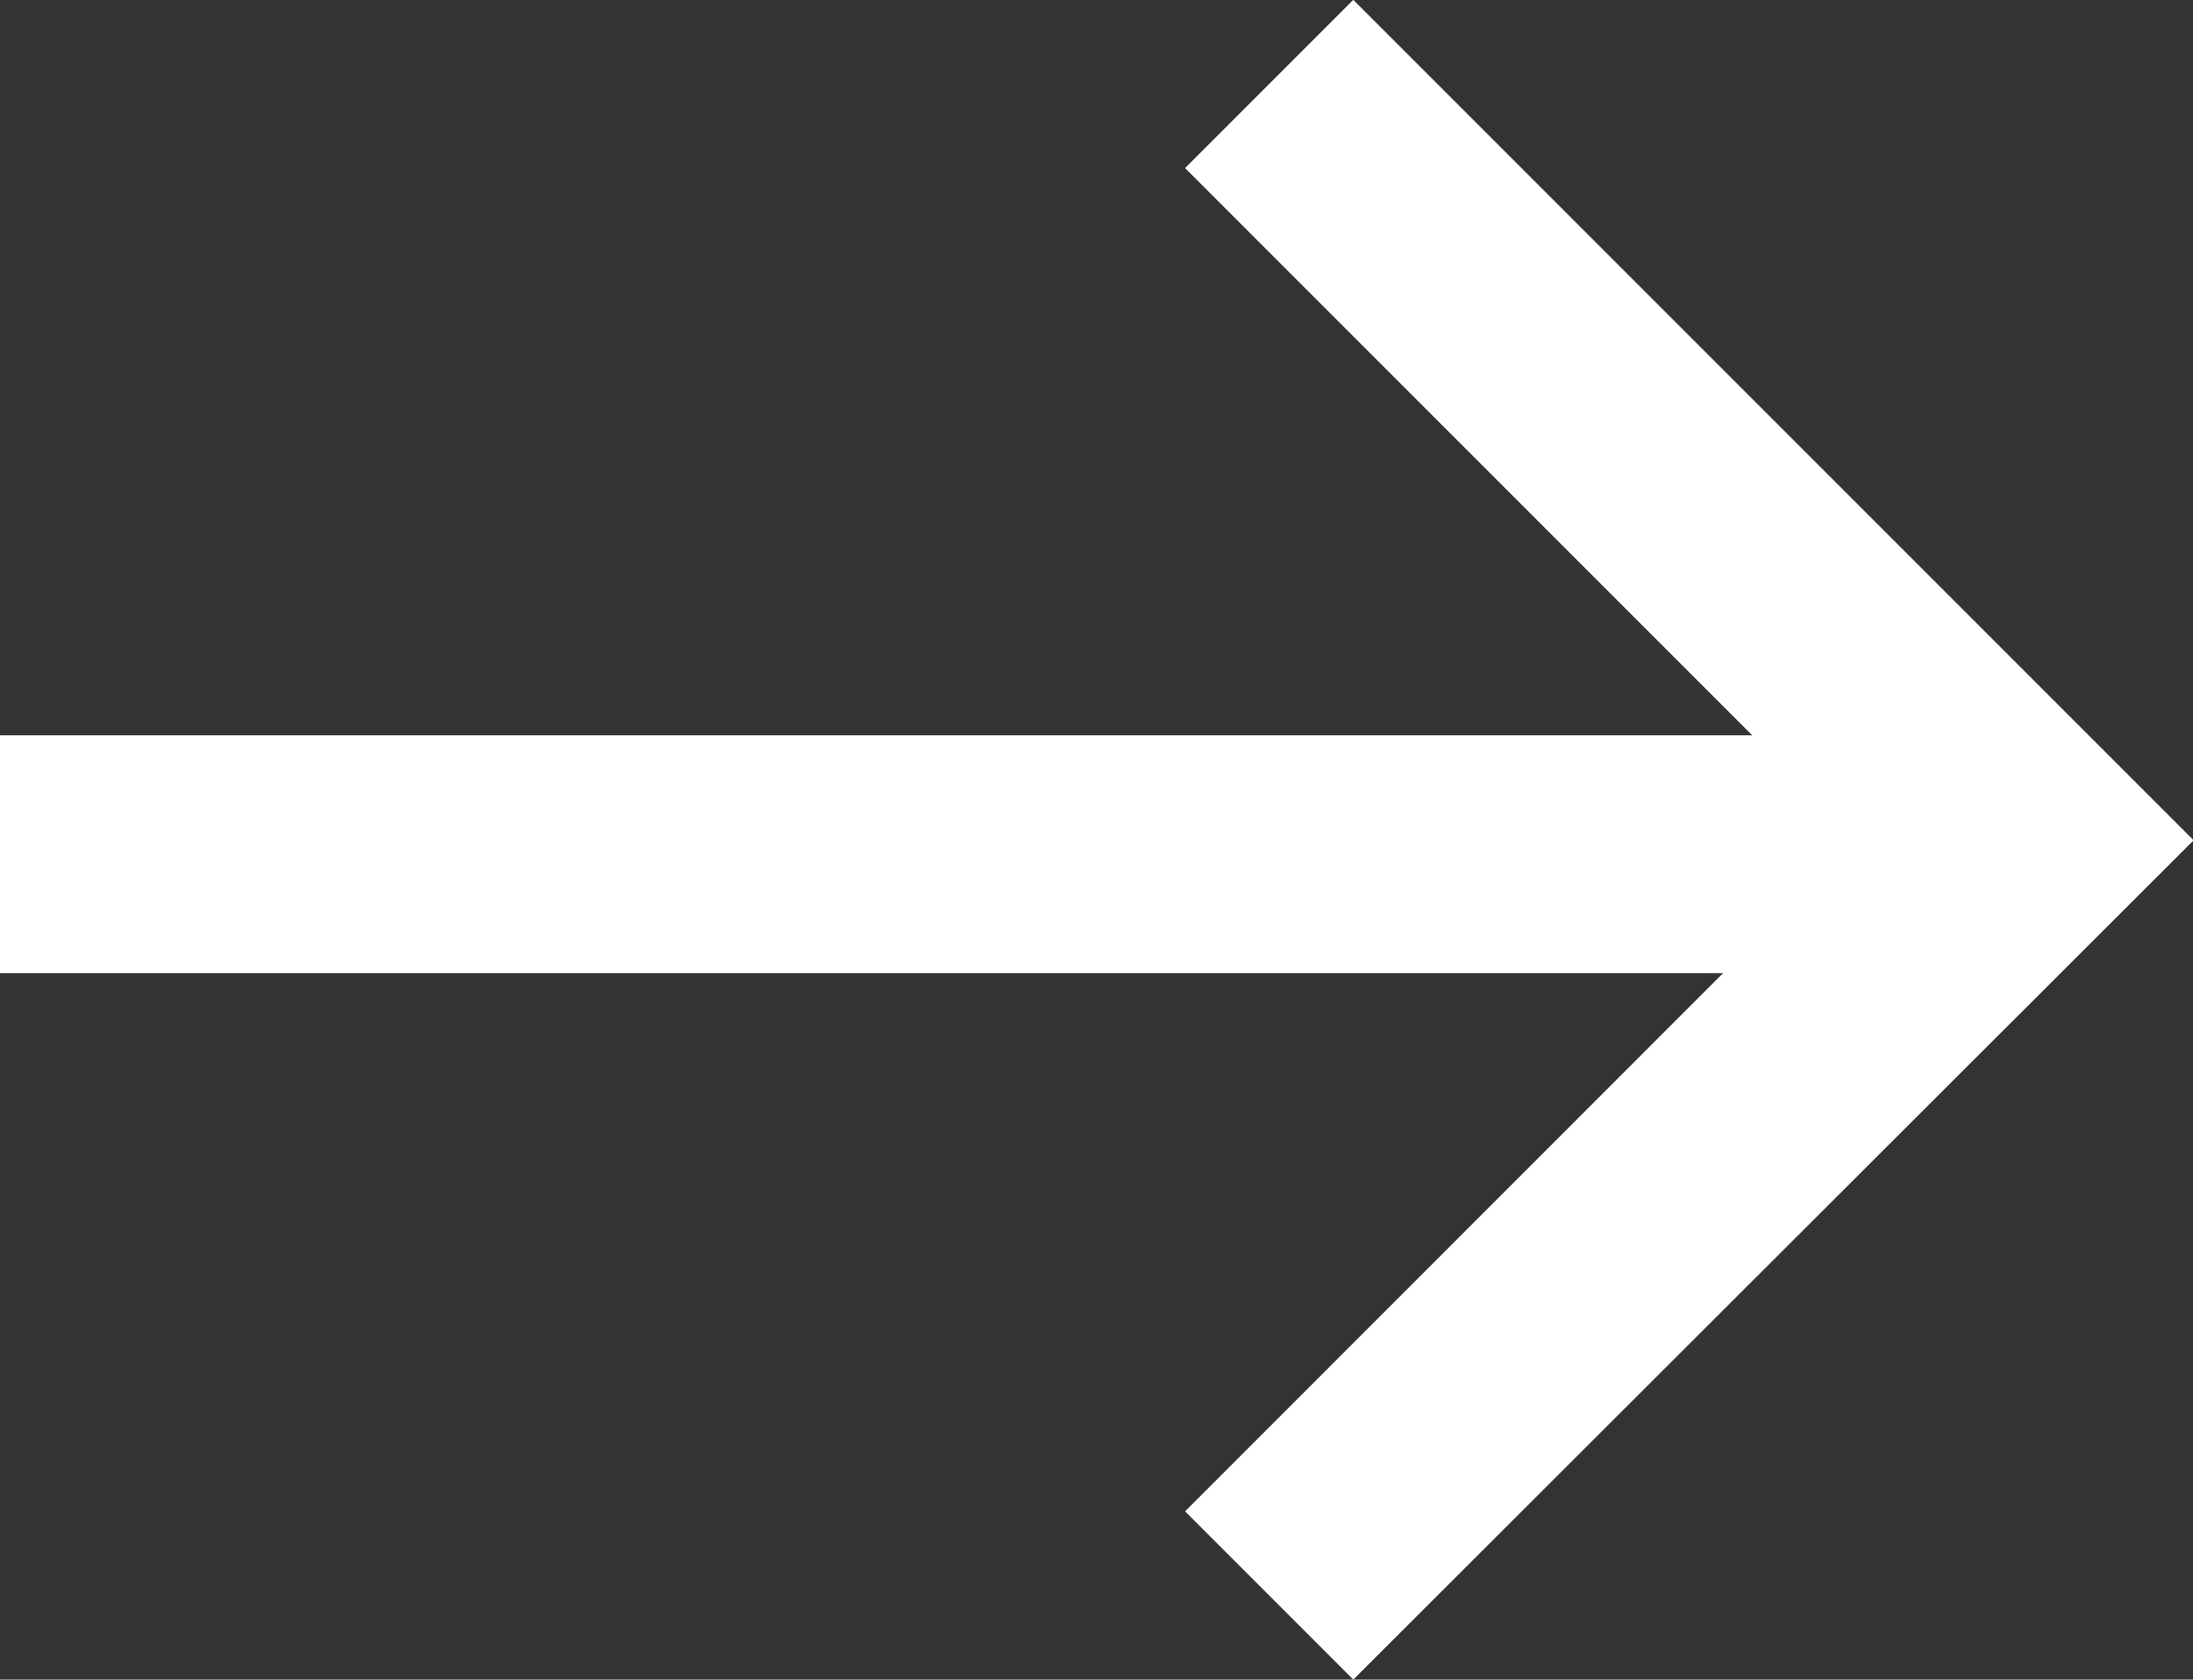
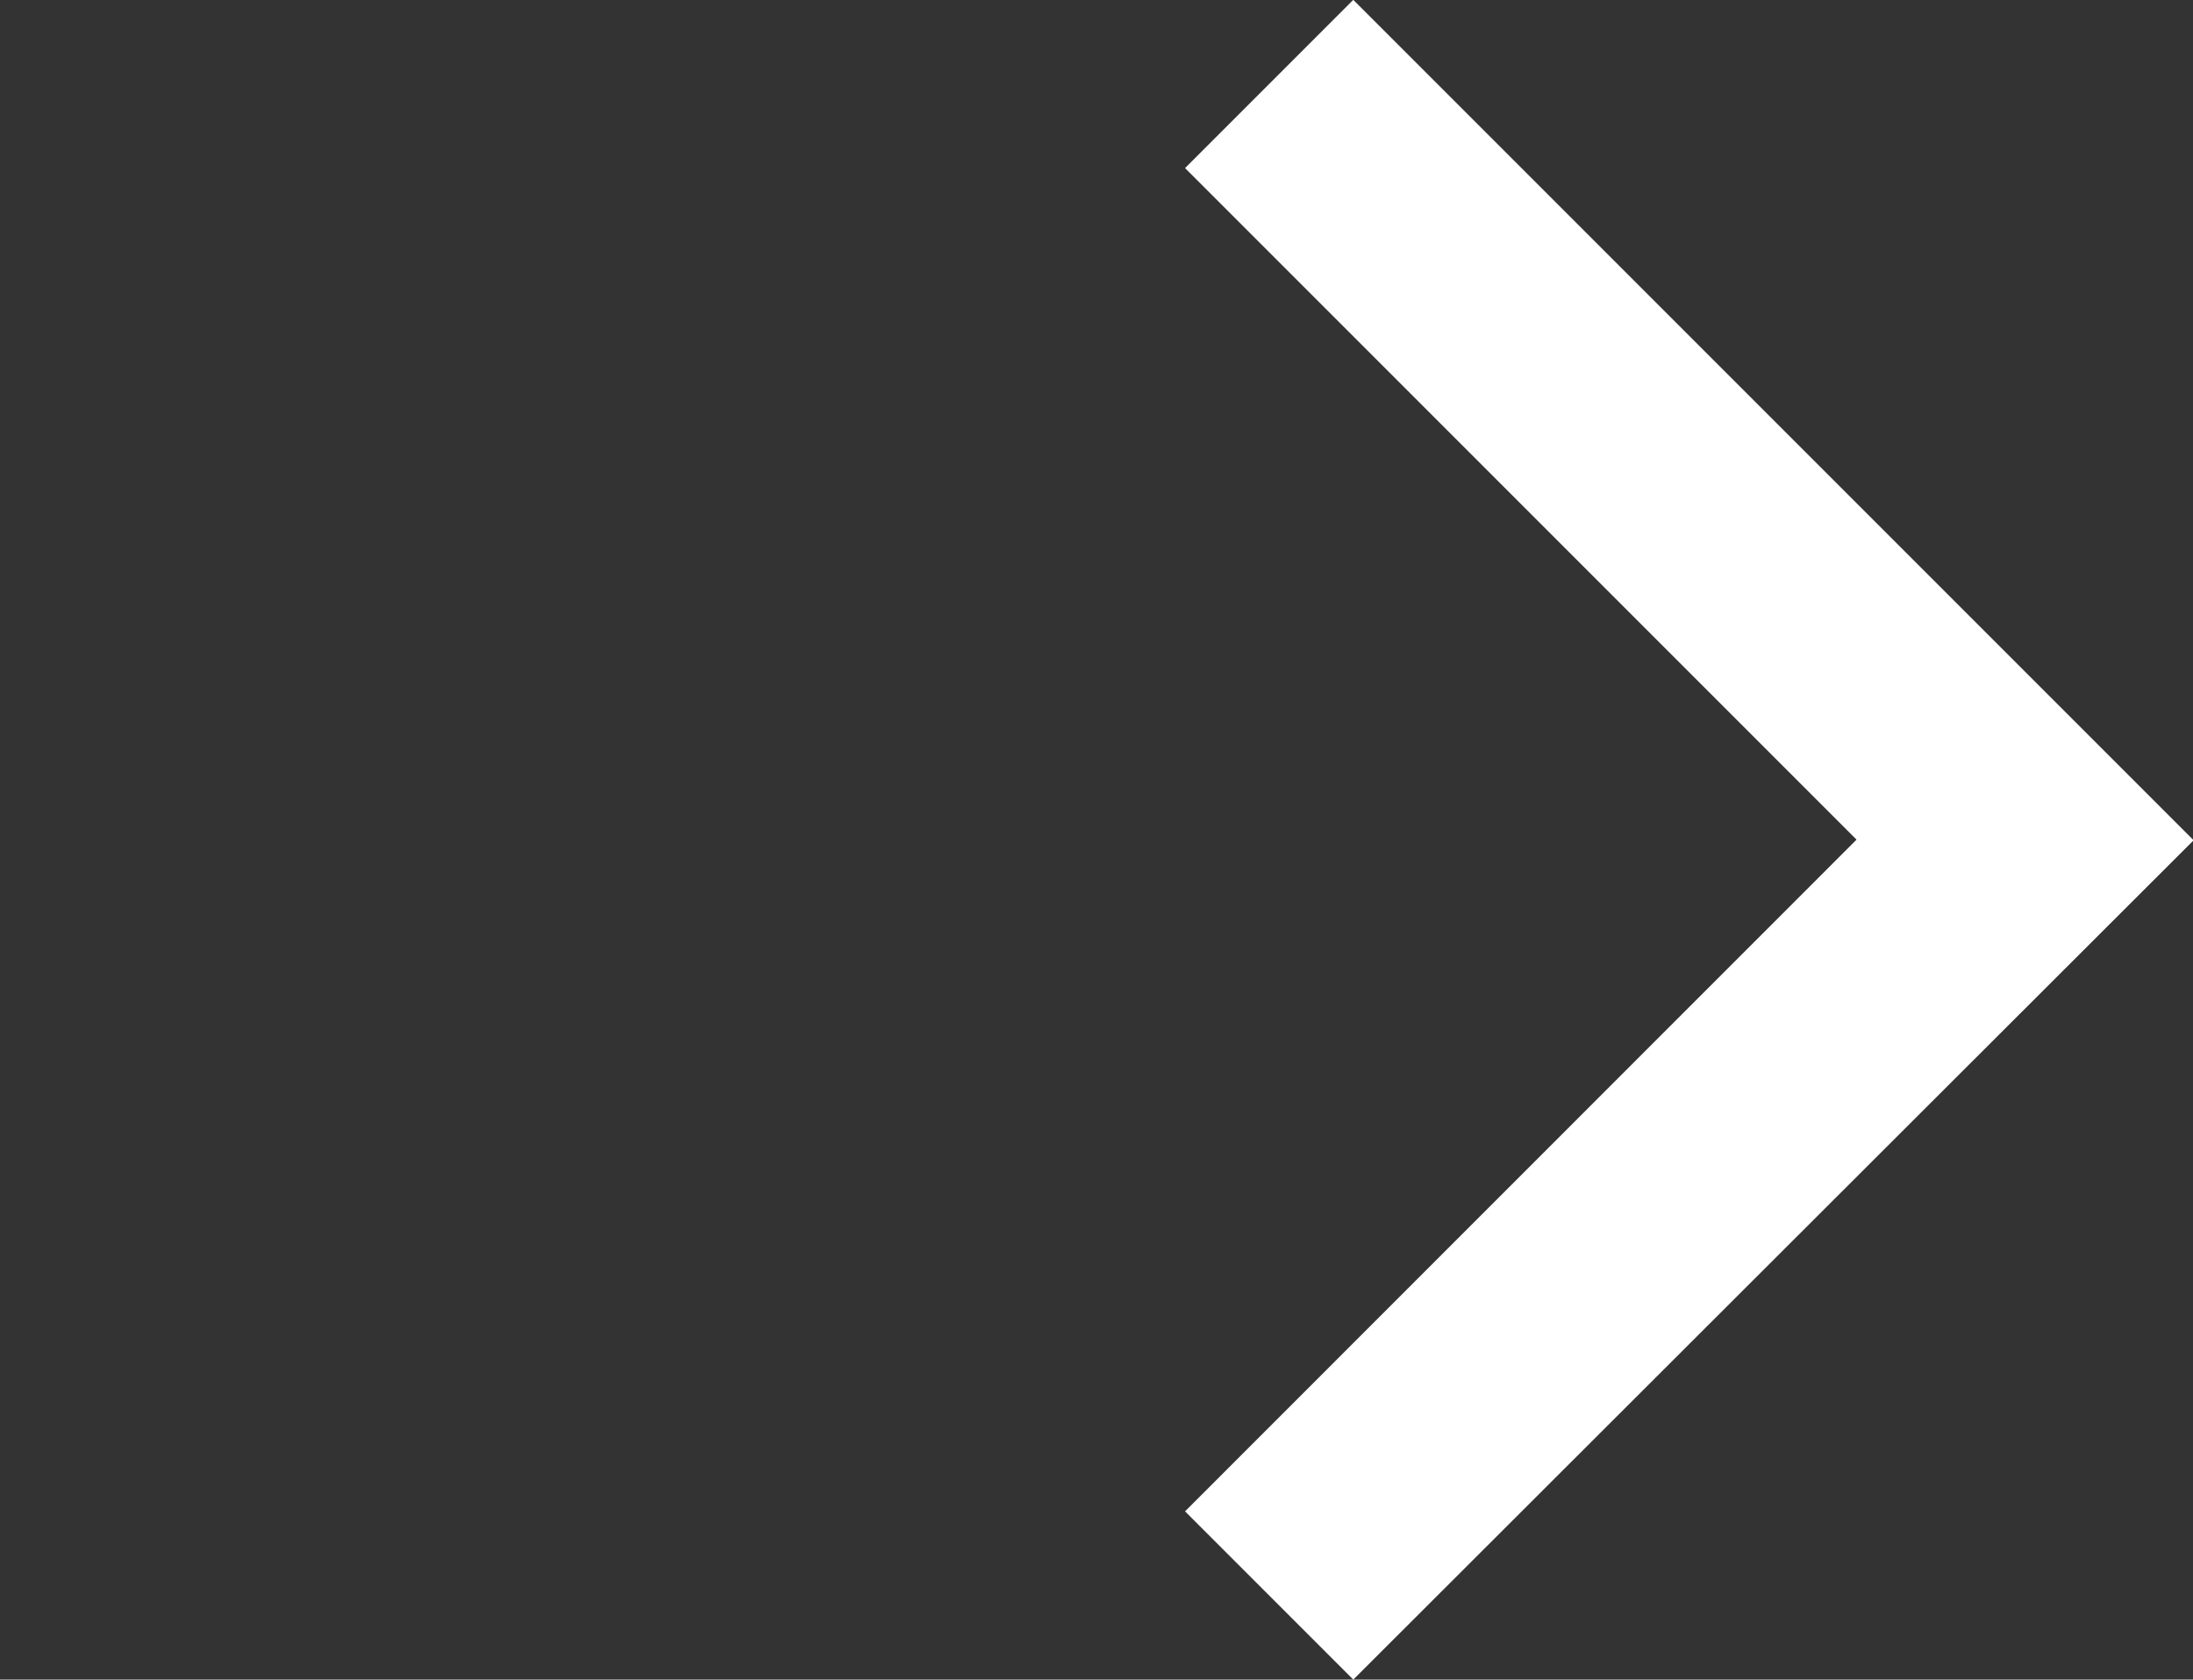
<svg xmlns="http://www.w3.org/2000/svg" width="13.831" height="10.592" viewBox="0 0 13.831 10.592">
  <rect x="0" y="0" width="13.831" height="10.592" fill="#333333" stroke="none" />
  <g id="Group_1446" data-name="Group 1446" transform="translate(0 0.53)">
-     <path id="Line_414" data-name="Line 414" d="M12.371.75H0V-.75H12.371Z" transform="translate(0 4.857)" fill="#fff" />
-     <path id="Path_474" data-name="Path 474" d="M-1482.446-7108.112l-1.061-1.061,4.235-4.236-4.235-4.235,1.061-1.061,5.3,5.3Z" transform="translate(1490.981 7118.174)" fill="#fff" />
+     <path id="Path_474" data-name="Path 474" d="M-1482.446-7108.112l-1.061-1.061,4.235-4.236-4.235-4.235,1.061-1.061,5.3,5.3" transform="translate(1490.981 7118.174)" fill="#fff" />
  </g>
</svg>